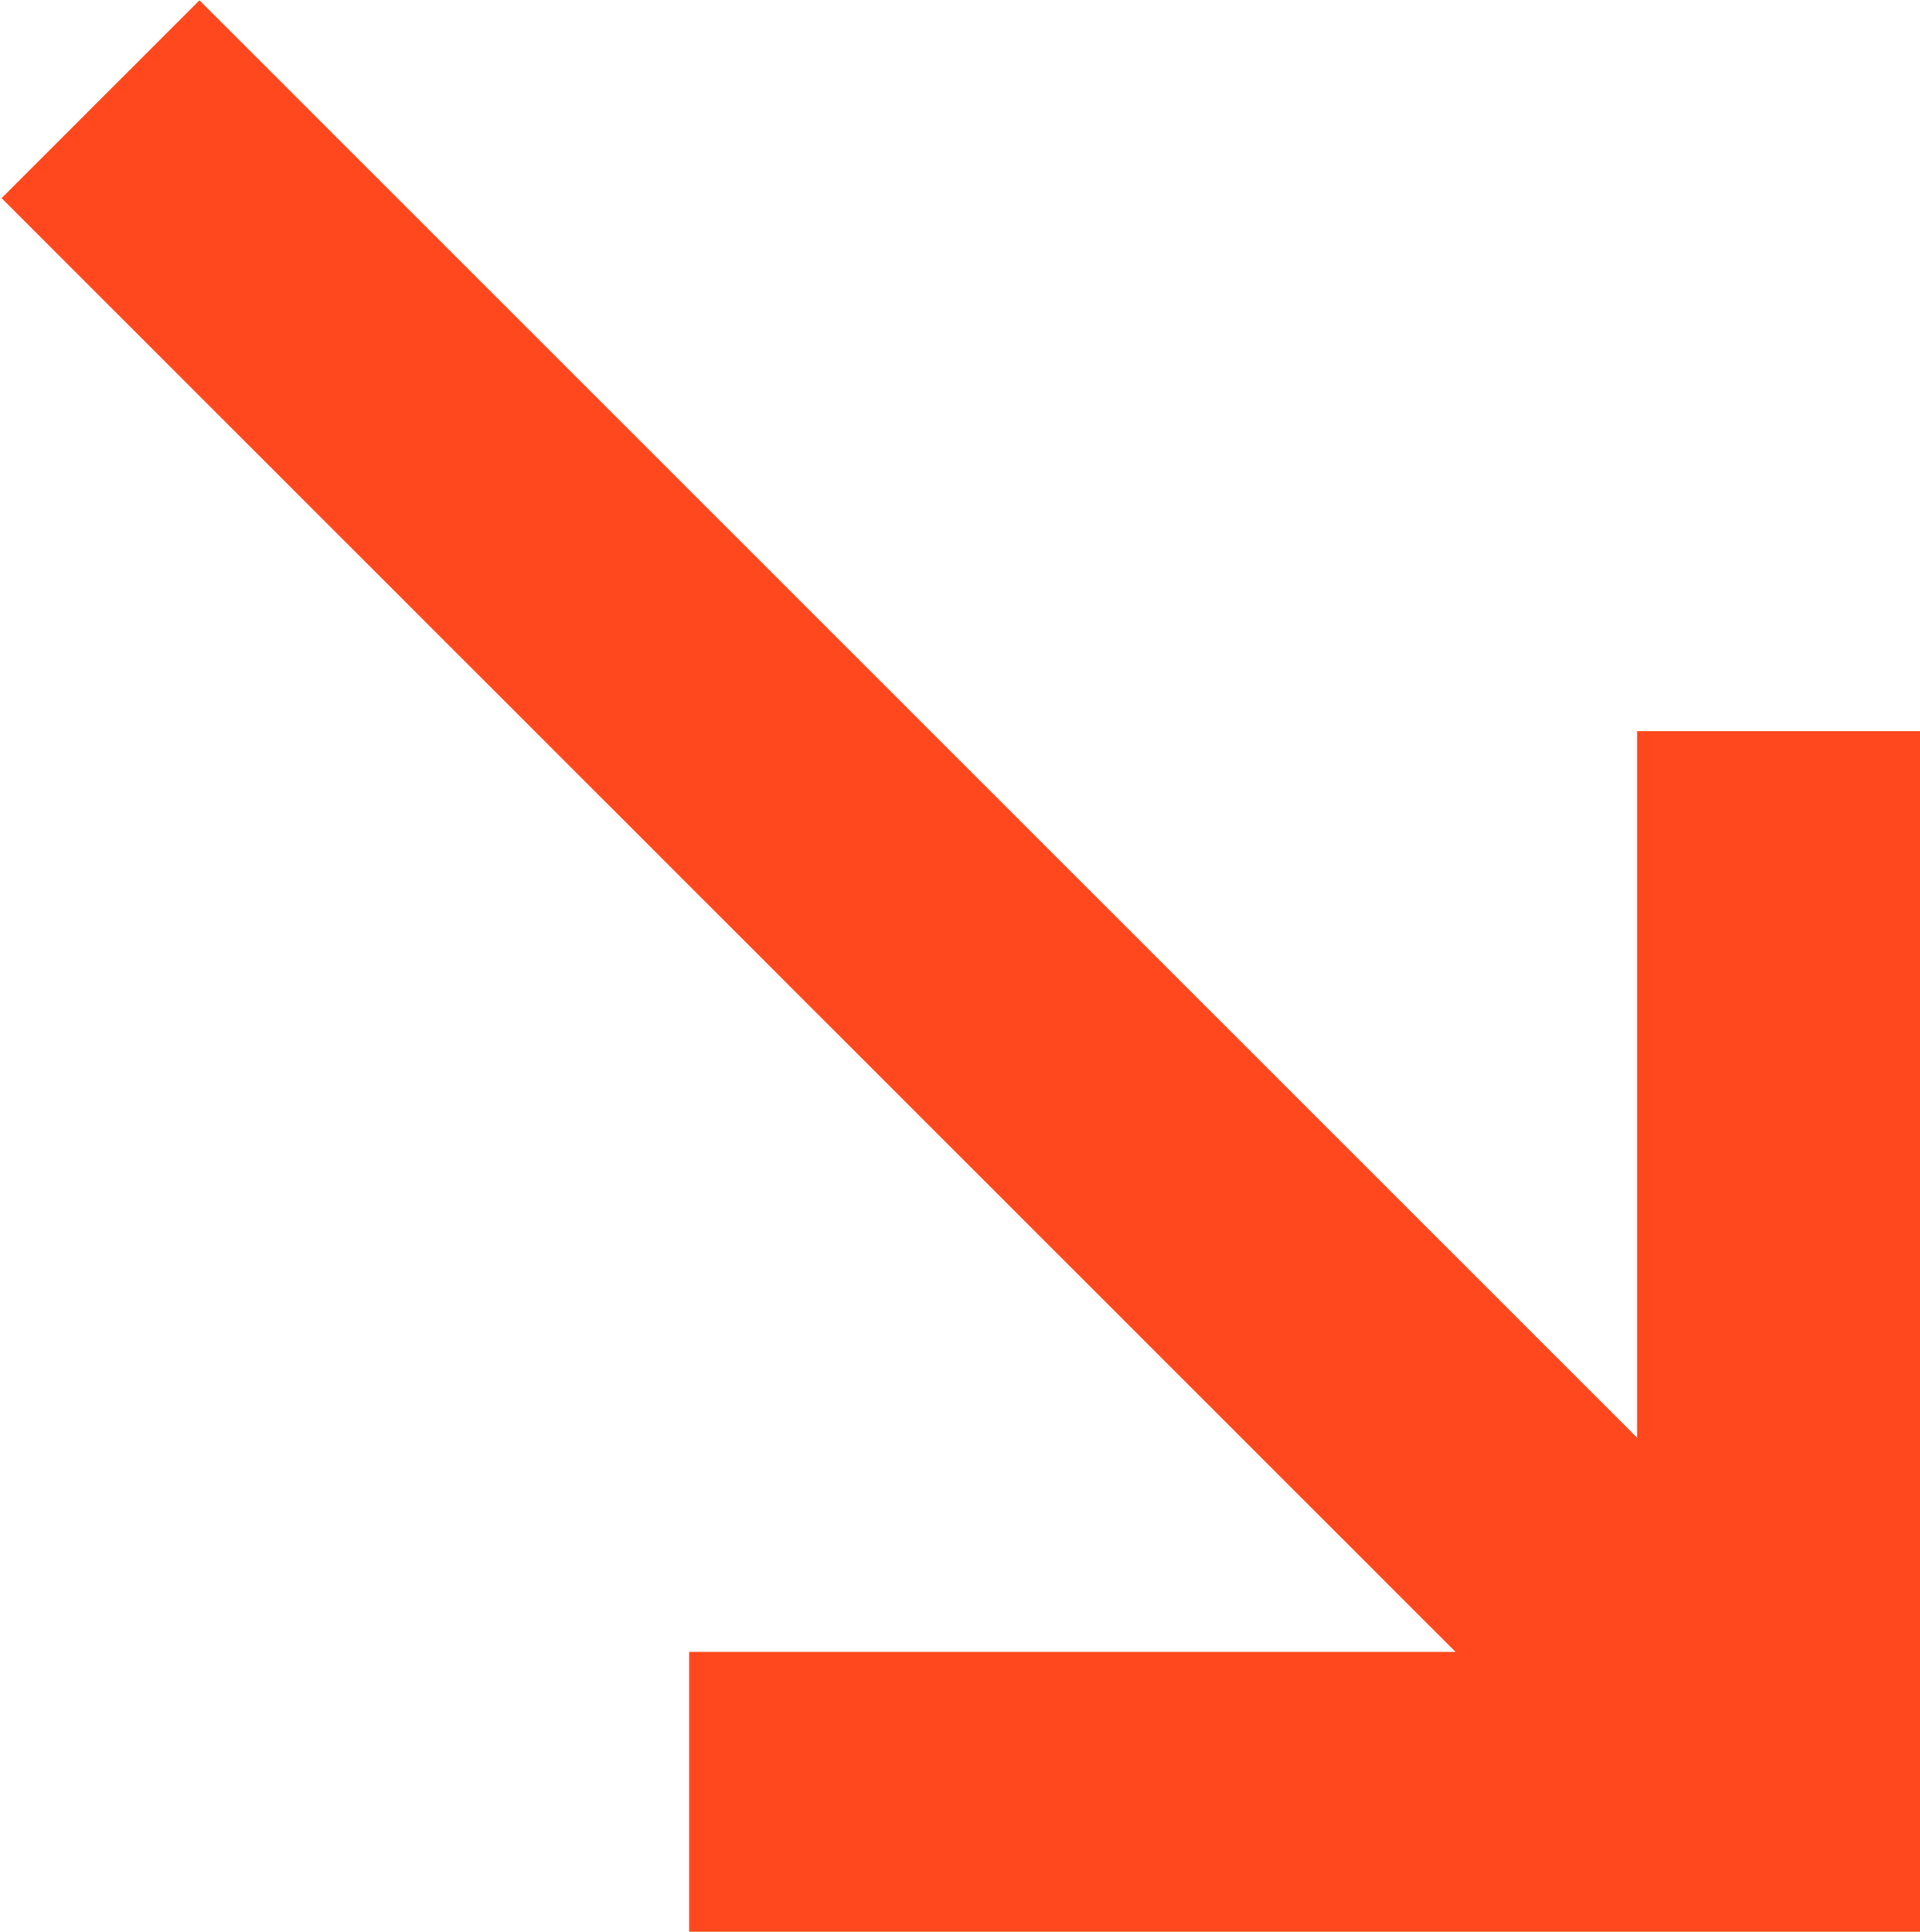
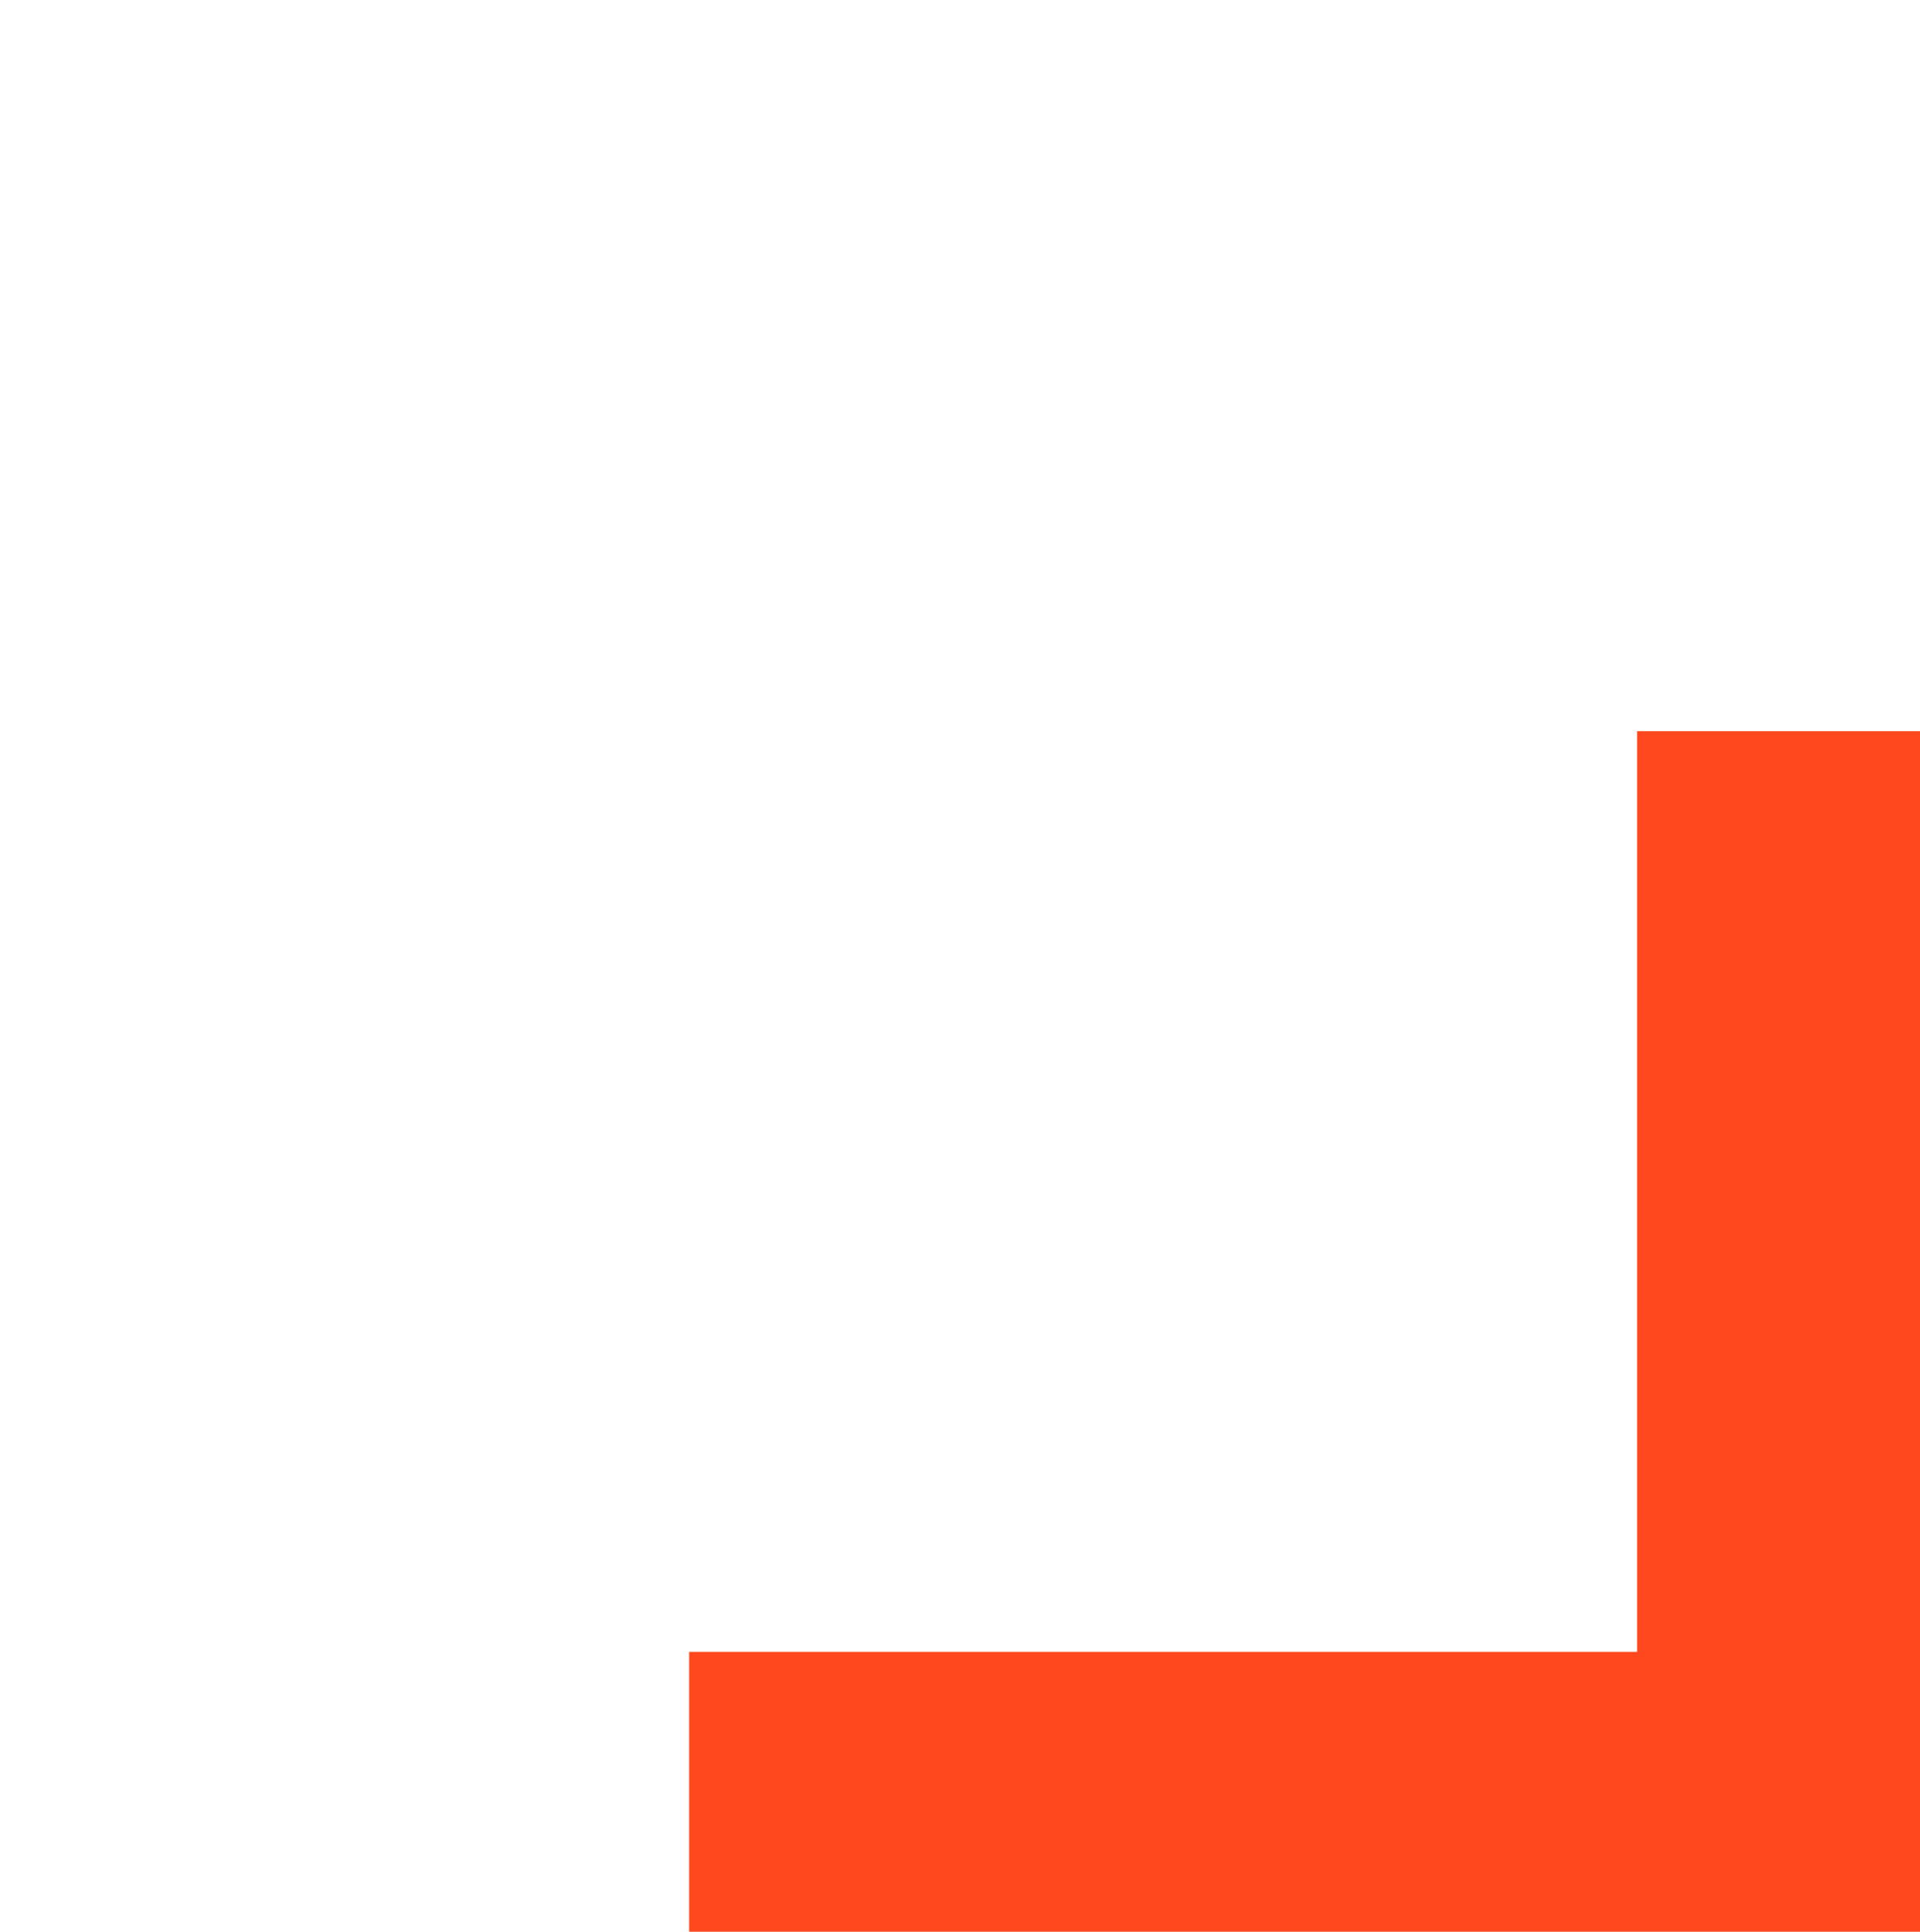
<svg xmlns="http://www.w3.org/2000/svg" version="1.1" id="Layer_2_00000075880902576428128190000013824940269059490965_" x="0px" y="0px" viewBox="0 0 63.8 64.2" style="enable-background:new 0 0 63.8 64.2;" xml:space="preserve">
  <style type="text/css">
	.st0{fill:#FF481D;}
</style>
  <g id="Layer_1-2">
    <g>
-       <rect x="26.5" y="-8.2" transform="matrix(0.707 -0.707 0.707 0.707 -12.885 31.118)" class="st0" width="9.3" height="78.7" />
      <polygon class="st0" points="63.8,64.2 22.9,64.2 22.9,54.9 54.4,54.9 54.4,24.3 63.8,24.3   " />
    </g>
  </g>
</svg>